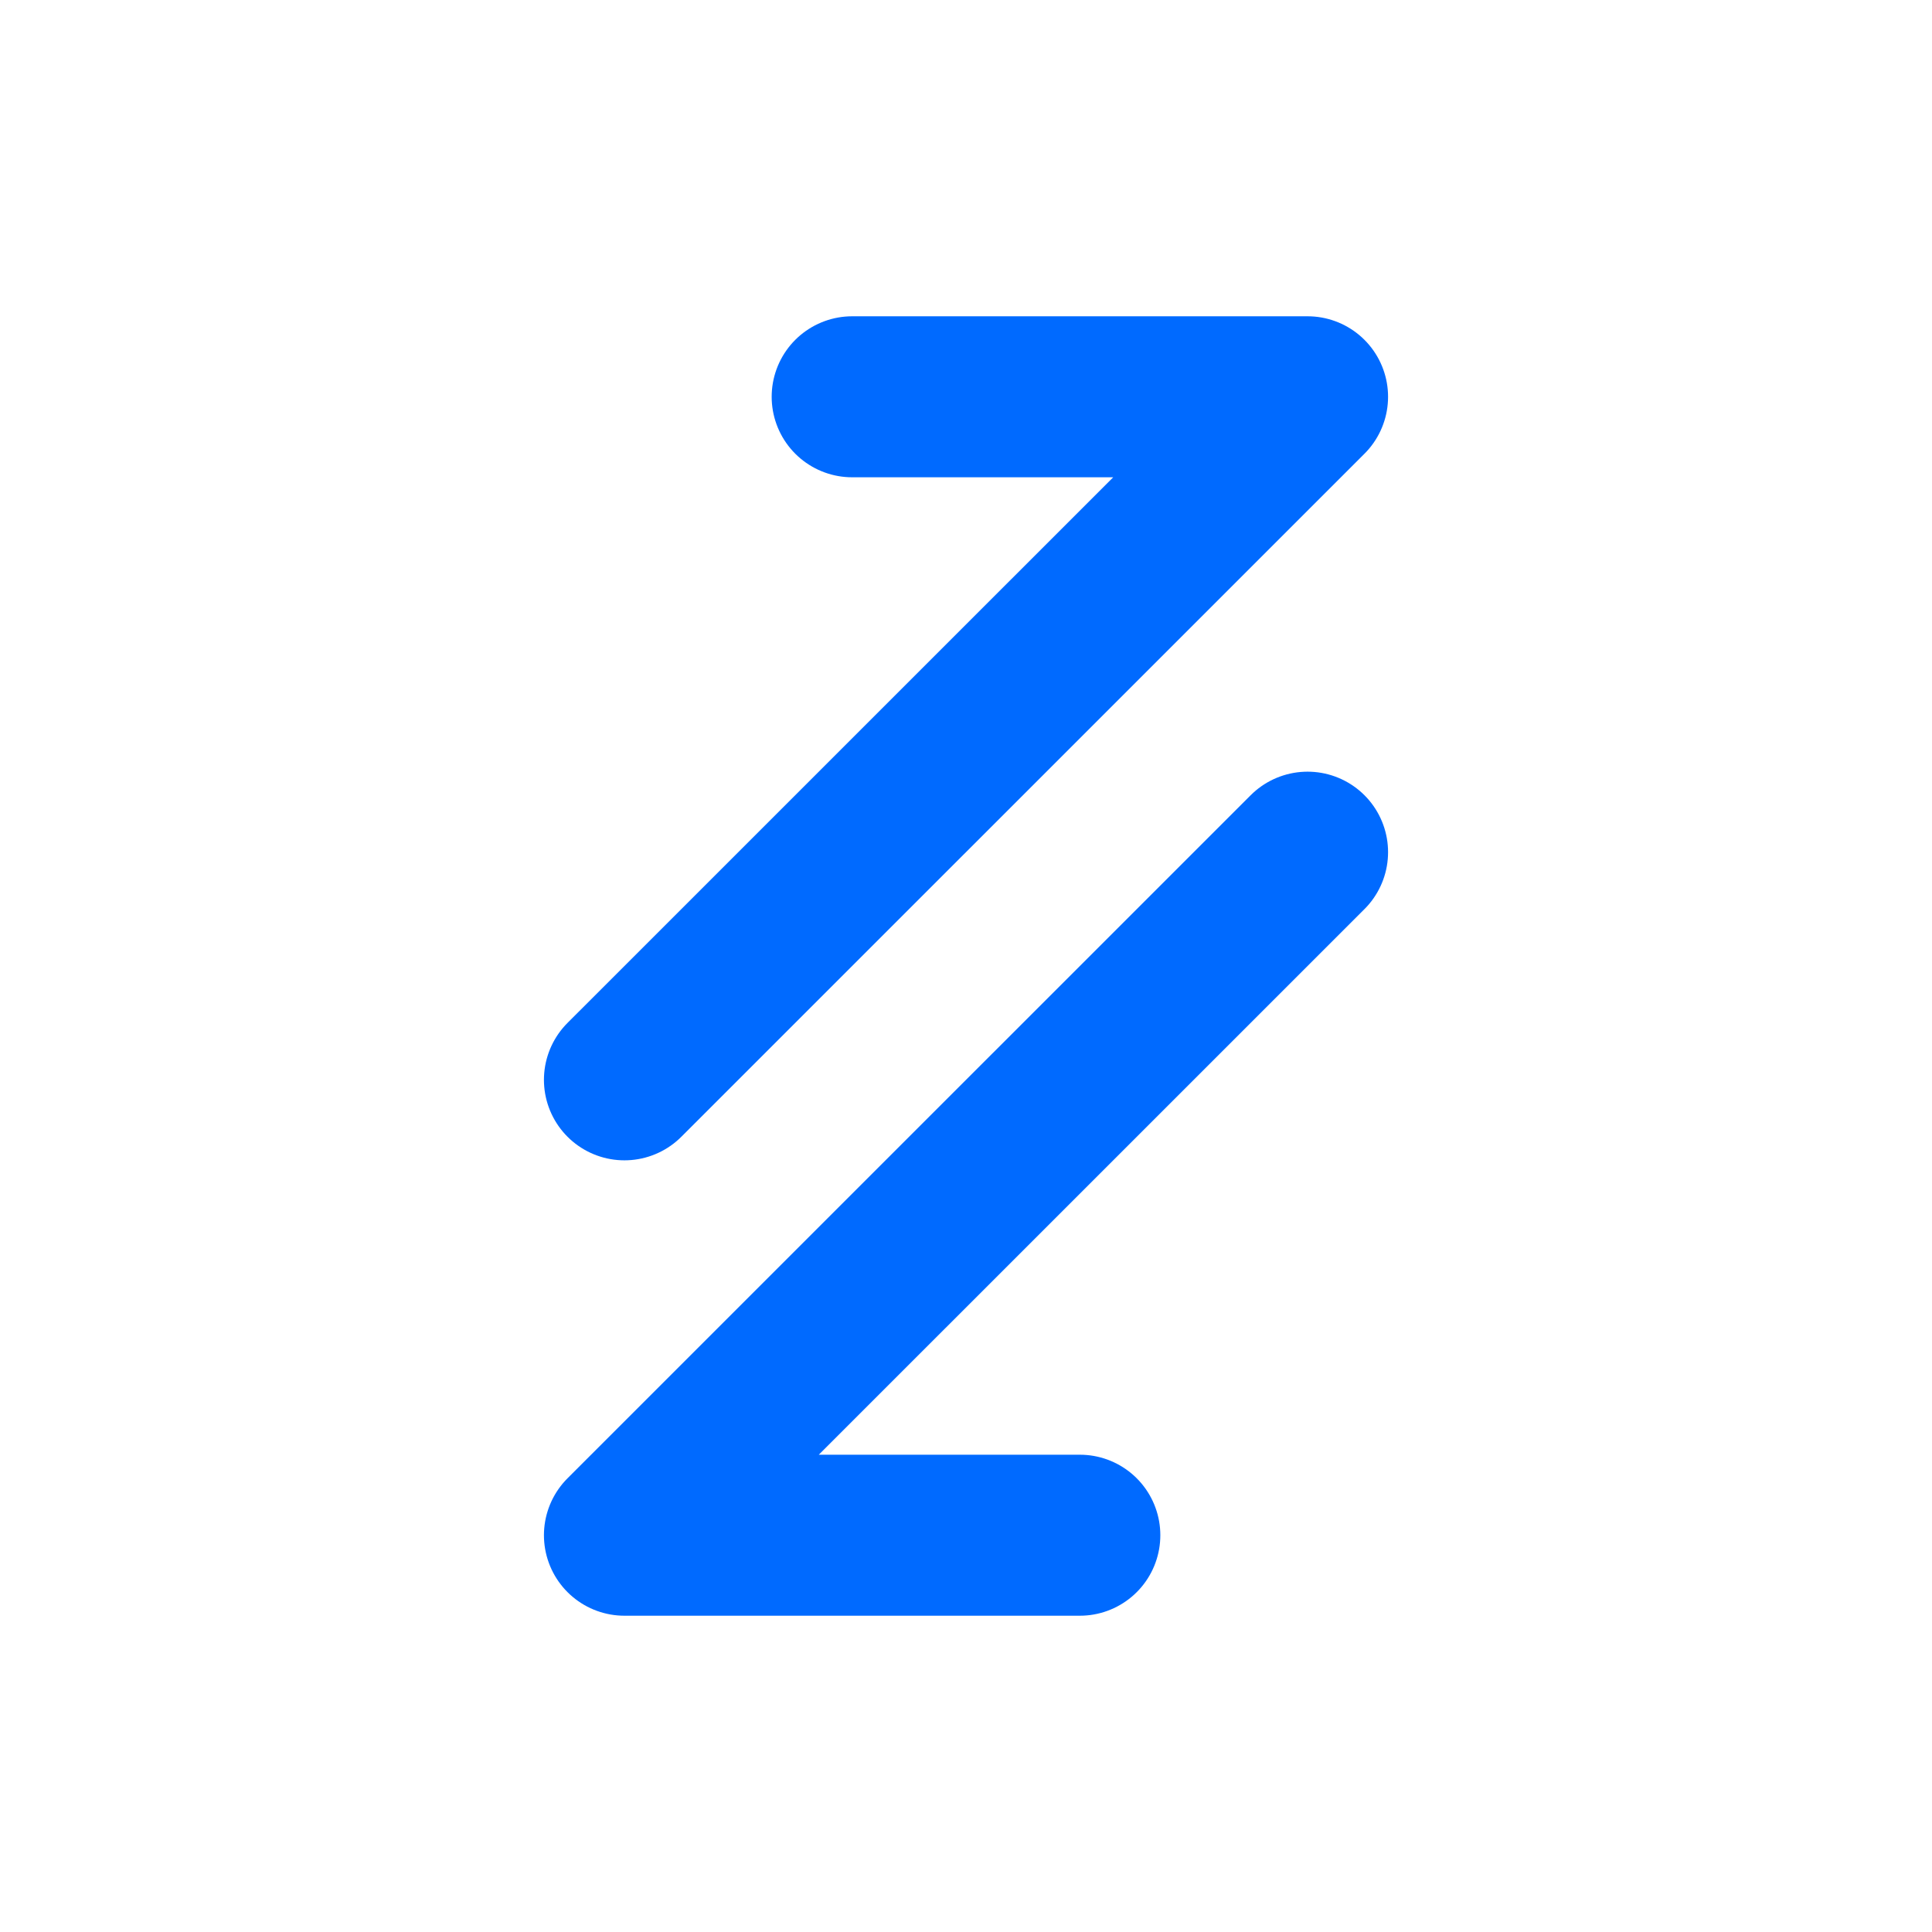
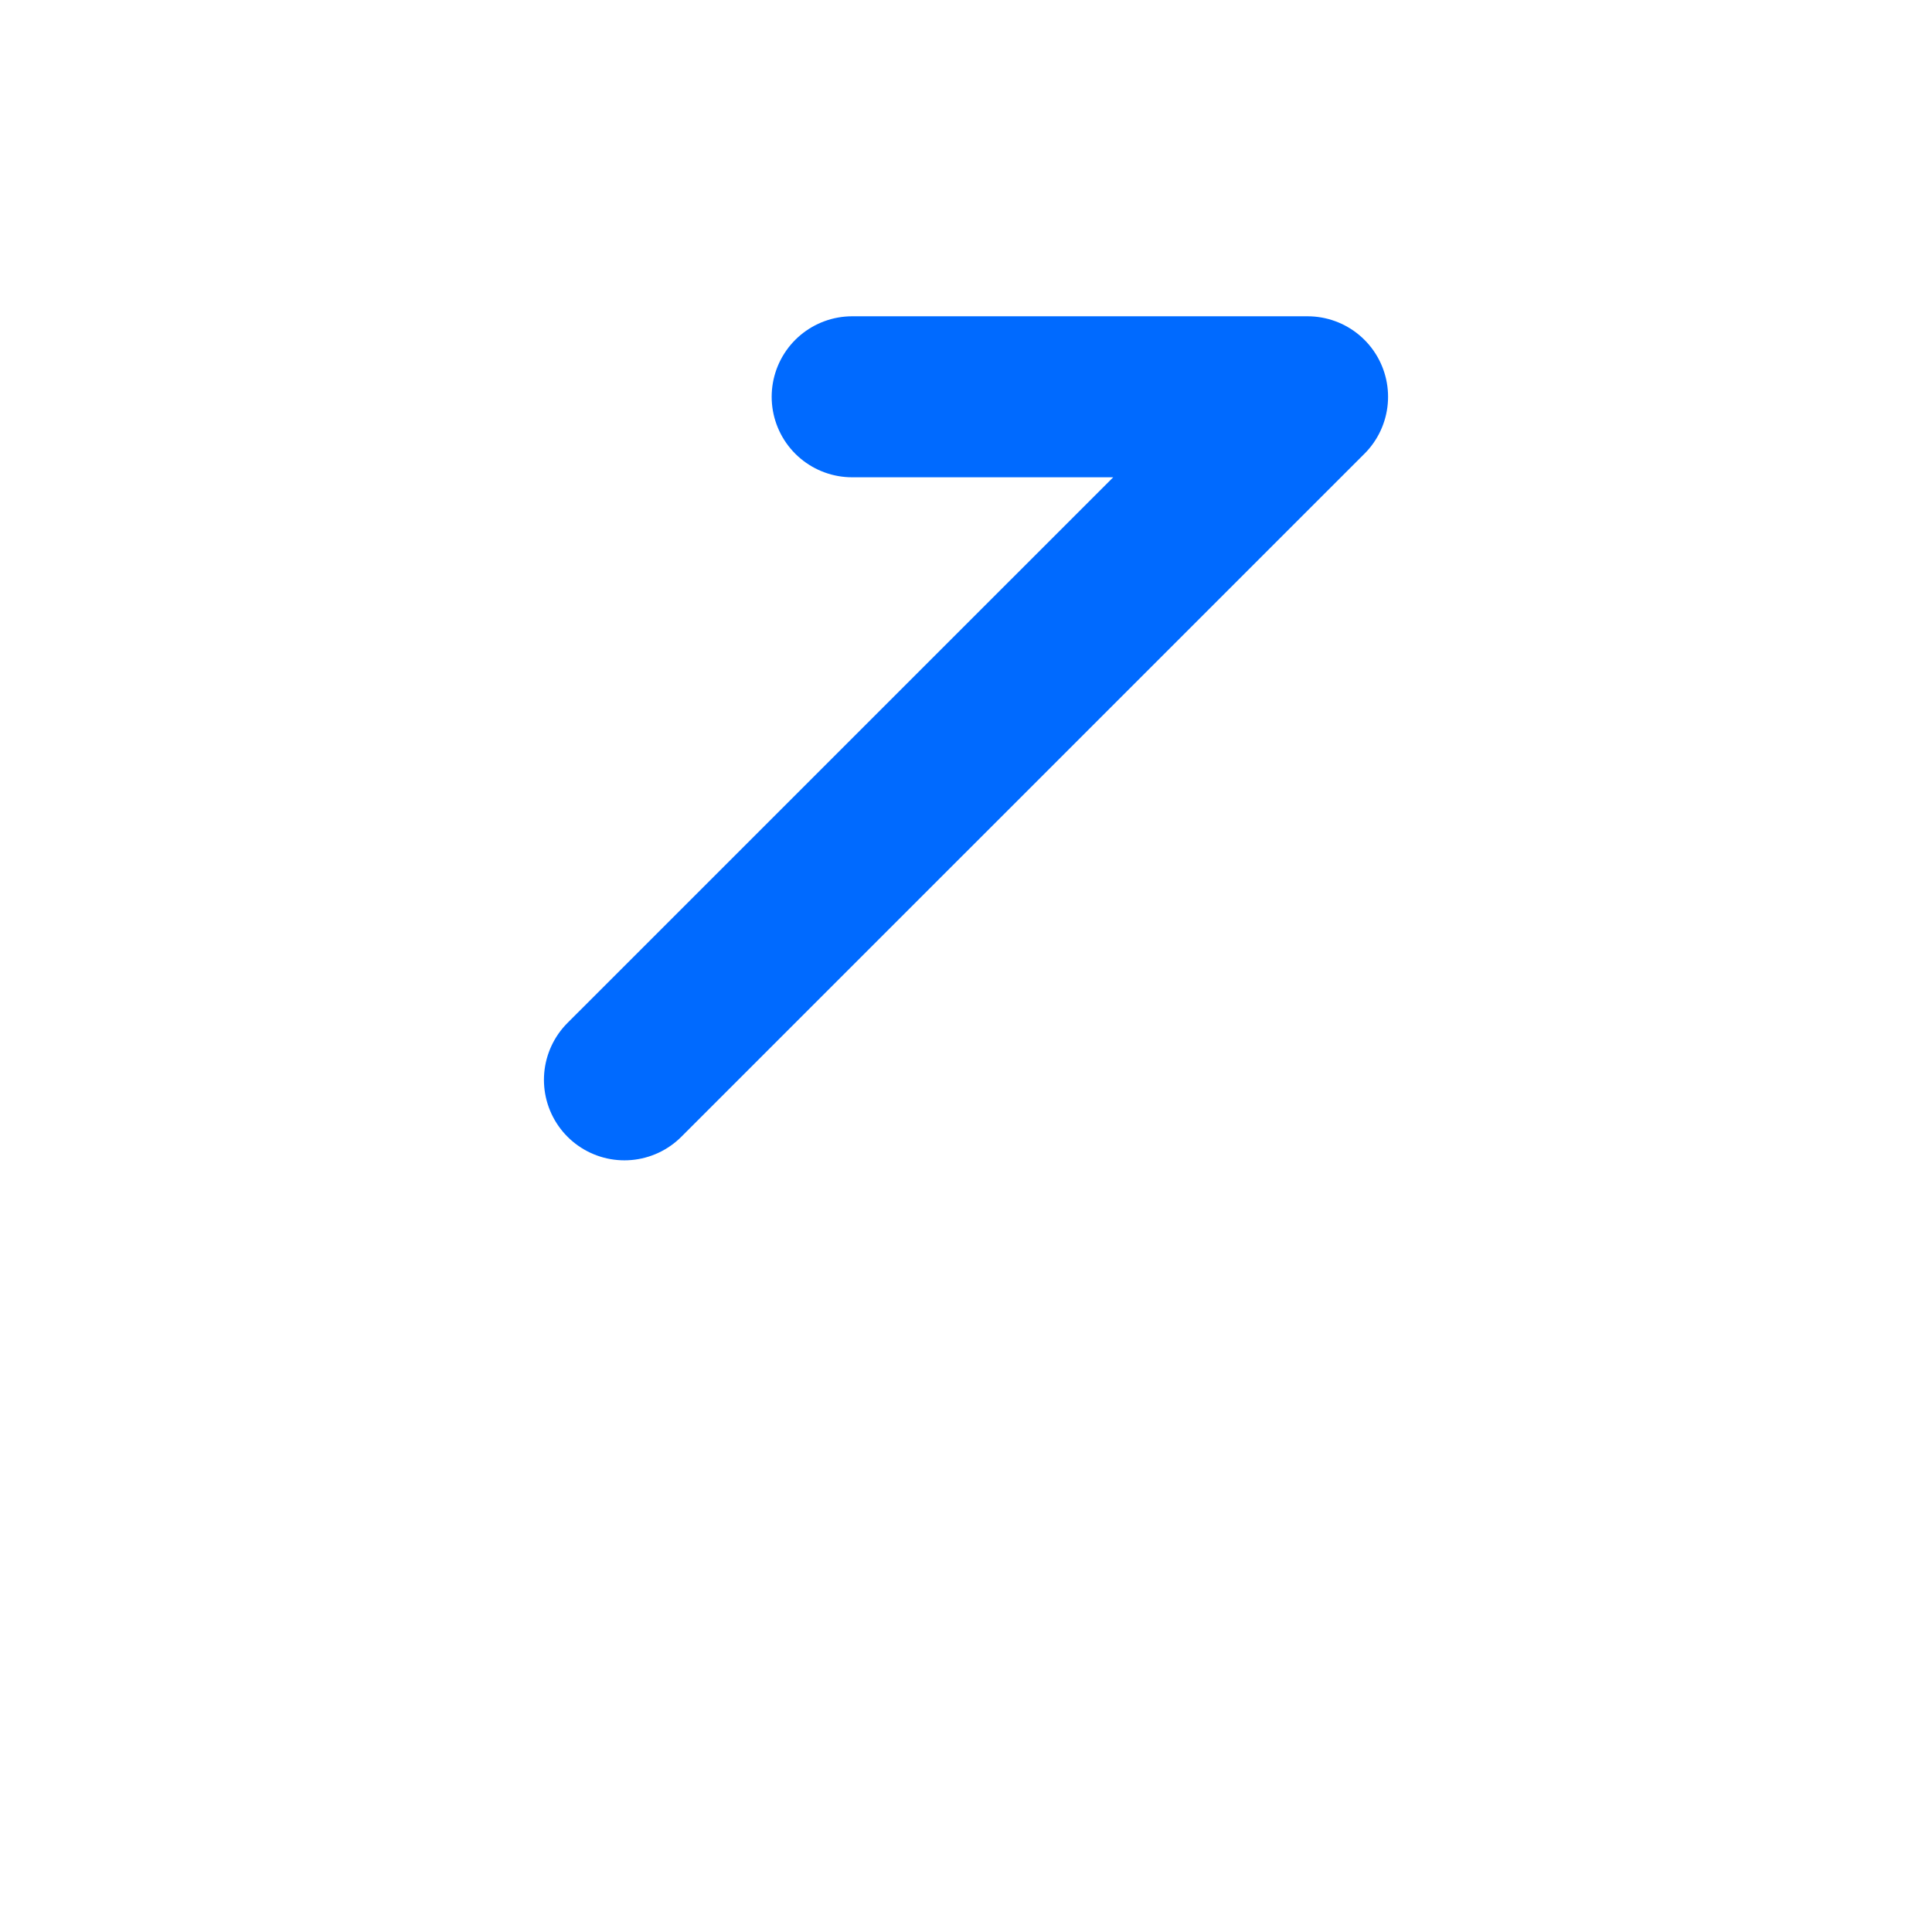
<svg xmlns="http://www.w3.org/2000/svg" width="800px" height="800px" viewBox="0 0 24 24" fill="none">
  <path d="M7.757 13.414L16.243 4.929H10.586" stroke="#006aff" stroke-width="2" stroke-linecap="round" stroke-linejoin="round" />
-   <path d="M16.243 10.586L7.757 19.071L13.414 19.071" stroke="#006aff" stroke-width="2" stroke-linecap="round" stroke-linejoin="round" />
</svg>